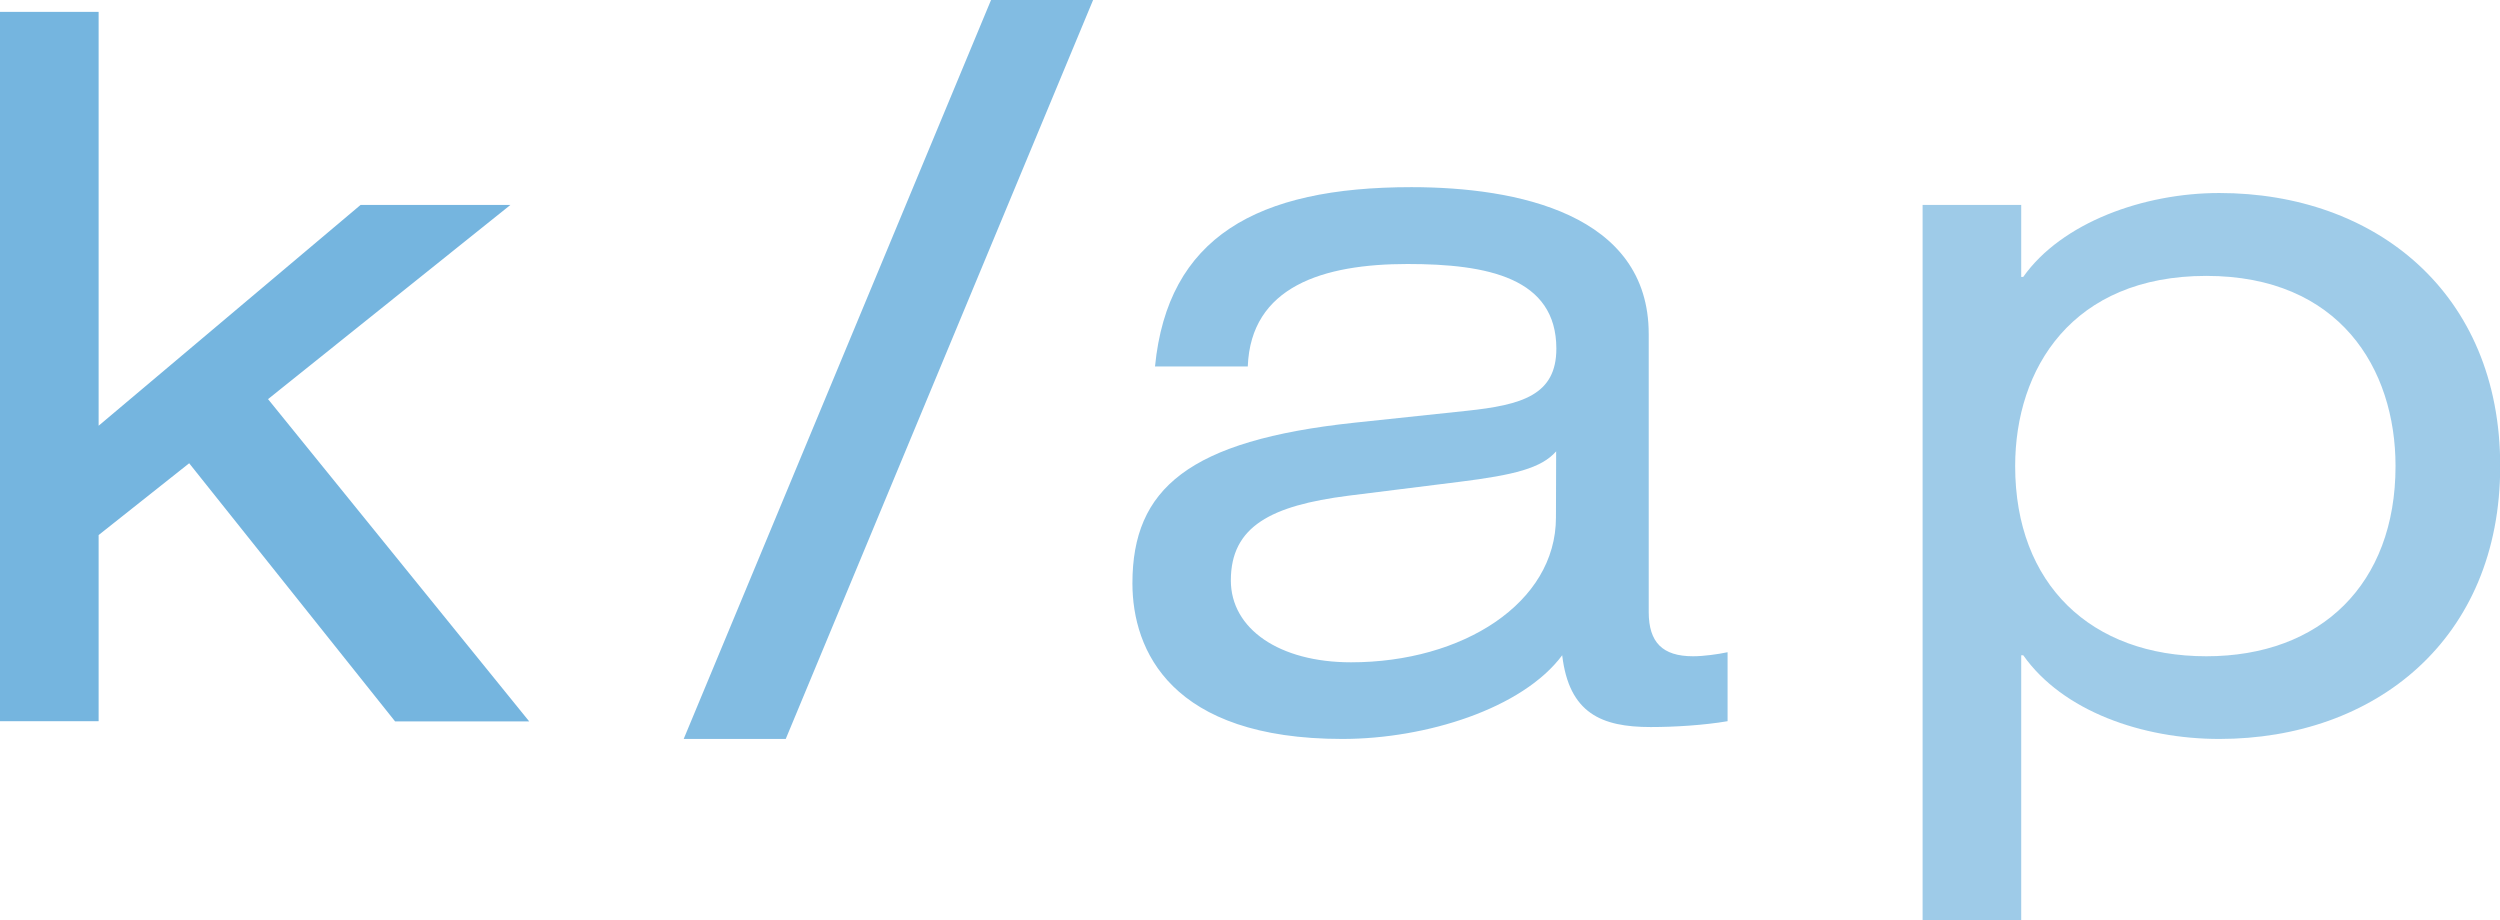
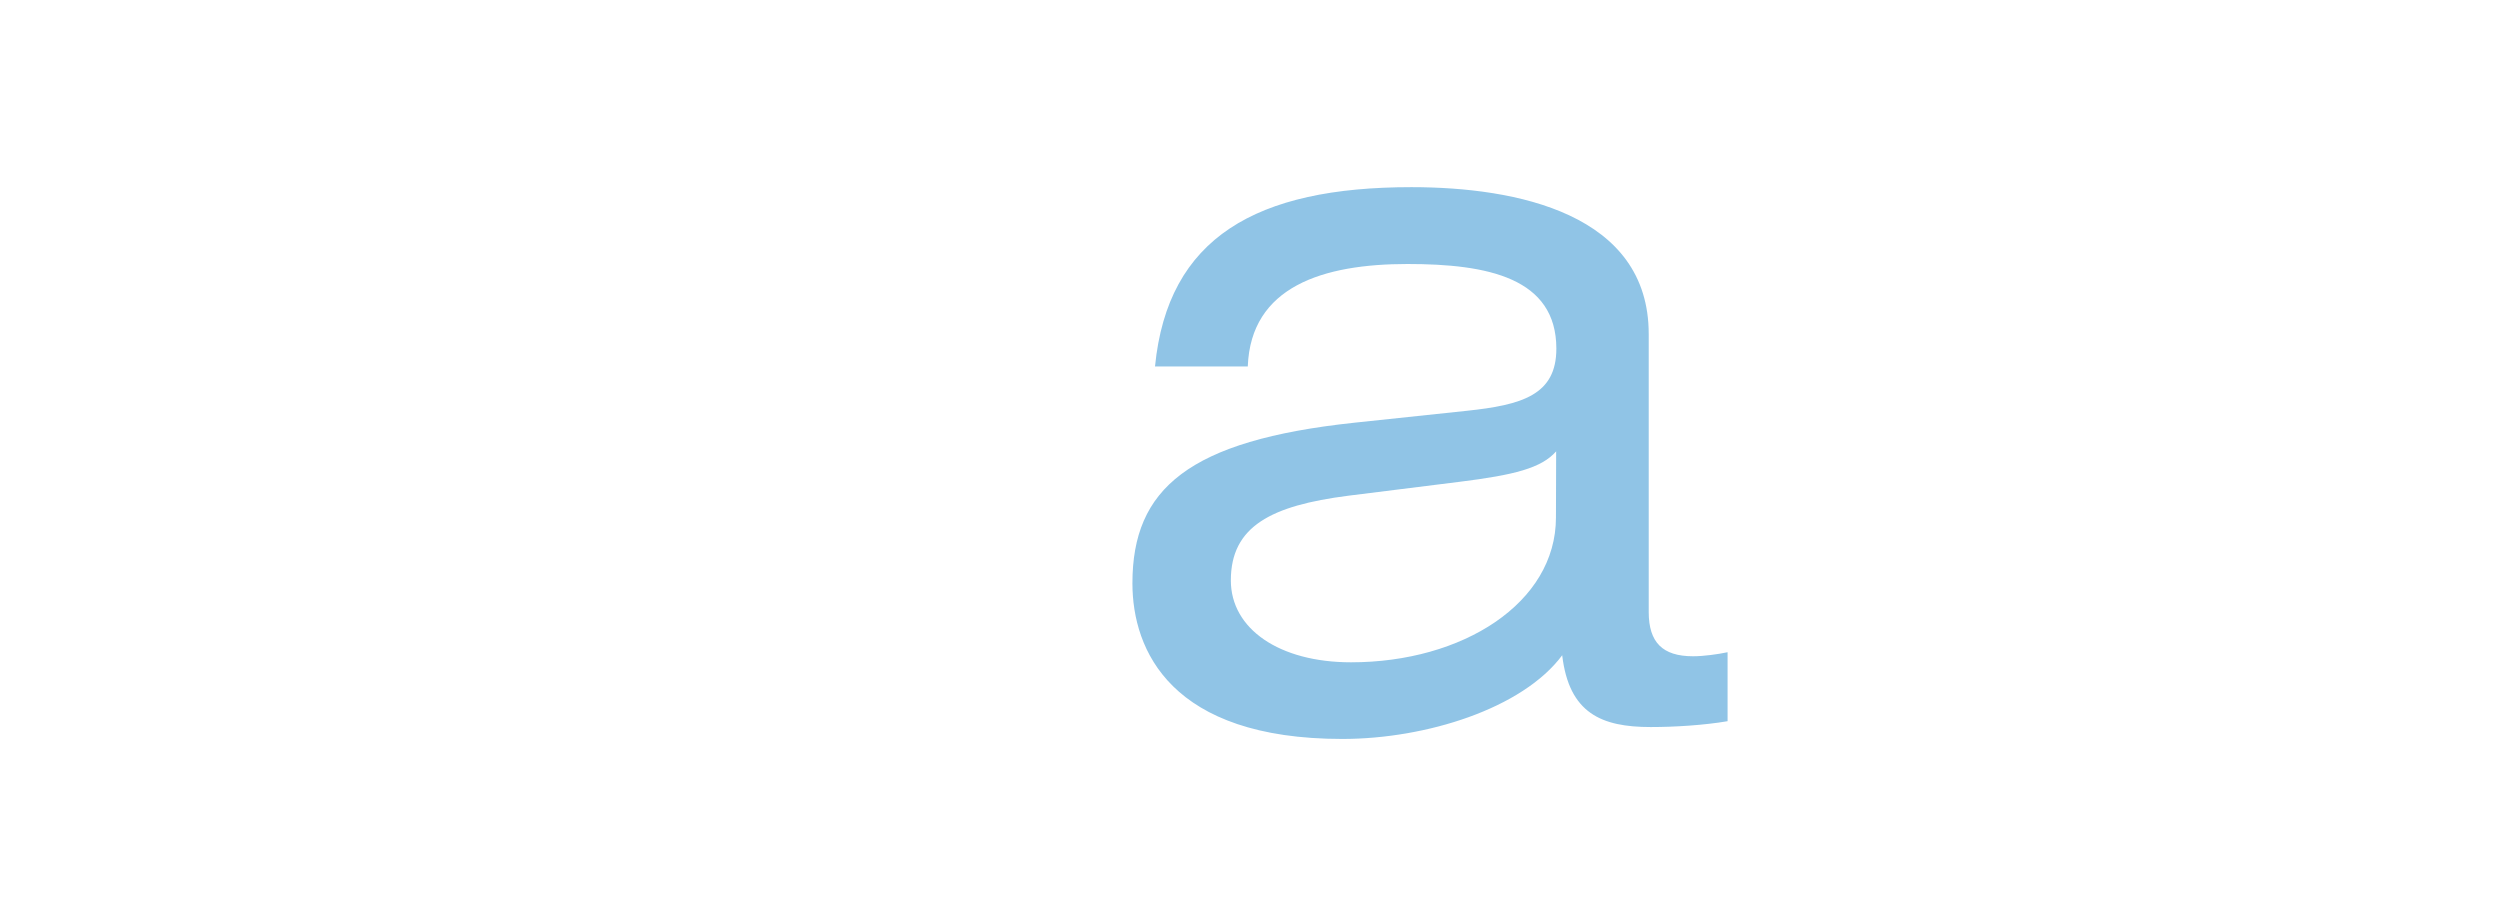
<svg xmlns="http://www.w3.org/2000/svg" version="1.1" id="Laag_1" x="0px" y="0px" width="12.396px" height="4.563px" viewBox="0 0 12.396 4.563" enable-background="new 0 0 12.396 4.563" xml:space="preserve">
-   <path fill="#75B5DF" d="M1.788,1.016h0.743L1.329,1.979l1.295,1.598H1.959l-1.021-1.28L0.489,2.653v0.923H0V0.059h0.489v2.052  L1.788,1.016z" />
-   <path opacity="0.9" fill="#75B5DF" enable-background="new    " d="M4.914,0h0.506L3.896,3.664H3.39L4.914,0z" />
  <path opacity="0.8" fill="#75B5DF" enable-background="new    " d="M5.727,1.817c0.063-0.64,0.503-0.889,1.271-0.889  c0.523,0,1.177,0.132,1.177,0.728v1.378c0,0.151,0.068,0.22,0.22,0.22c0.054,0,0.123-0.01,0.171-0.02v0.342  c-0.117,0.02-0.264,0.029-0.381,0.029c-0.244,0-0.405-0.068-0.439-0.356C7.55,3.513,7.071,3.664,6.656,3.664  c-0.85,0-1.041-0.439-1.041-0.772c0-0.469,0.279-0.708,1.1-0.796l0.557-0.059c0.274-0.029,0.445-0.078,0.445-0.308  c0-0.352-0.342-0.42-0.738-0.42c-0.42,0-0.777,0.112-0.792,0.508H5.727L5.727,1.817z M7.716,2.238  C7.643,2.321,7.51,2.355,7.237,2.389L6.685,2.458c-0.381,0.049-0.582,0.151-0.582,0.42c0,0.24,0.24,0.406,0.596,0.406  c0.552,0,1.016-0.293,1.016-0.718L7.716,2.238L7.716,2.238z" />
-   <path opacity="0.7" fill="#75B5DF" enable-background="new    " d="M9.533,1.016h0.489v0.357h0.01  c0.19-0.269,0.596-0.416,0.972-0.416c0.772,0,1.393,0.493,1.393,1.354c0,0.86-0.621,1.353-1.393,1.353  c-0.381,0-0.776-0.137-0.972-0.415h-0.01v1.314H9.533V1.016z M10.94,1.368c-0.665,0-0.948,0.459-0.948,0.943  c0,0.586,0.376,0.943,0.948,0.943c0.567,0,0.938-0.357,0.938-0.943C11.878,1.827,11.6,1.368,10.94,1.368z" />
</svg>